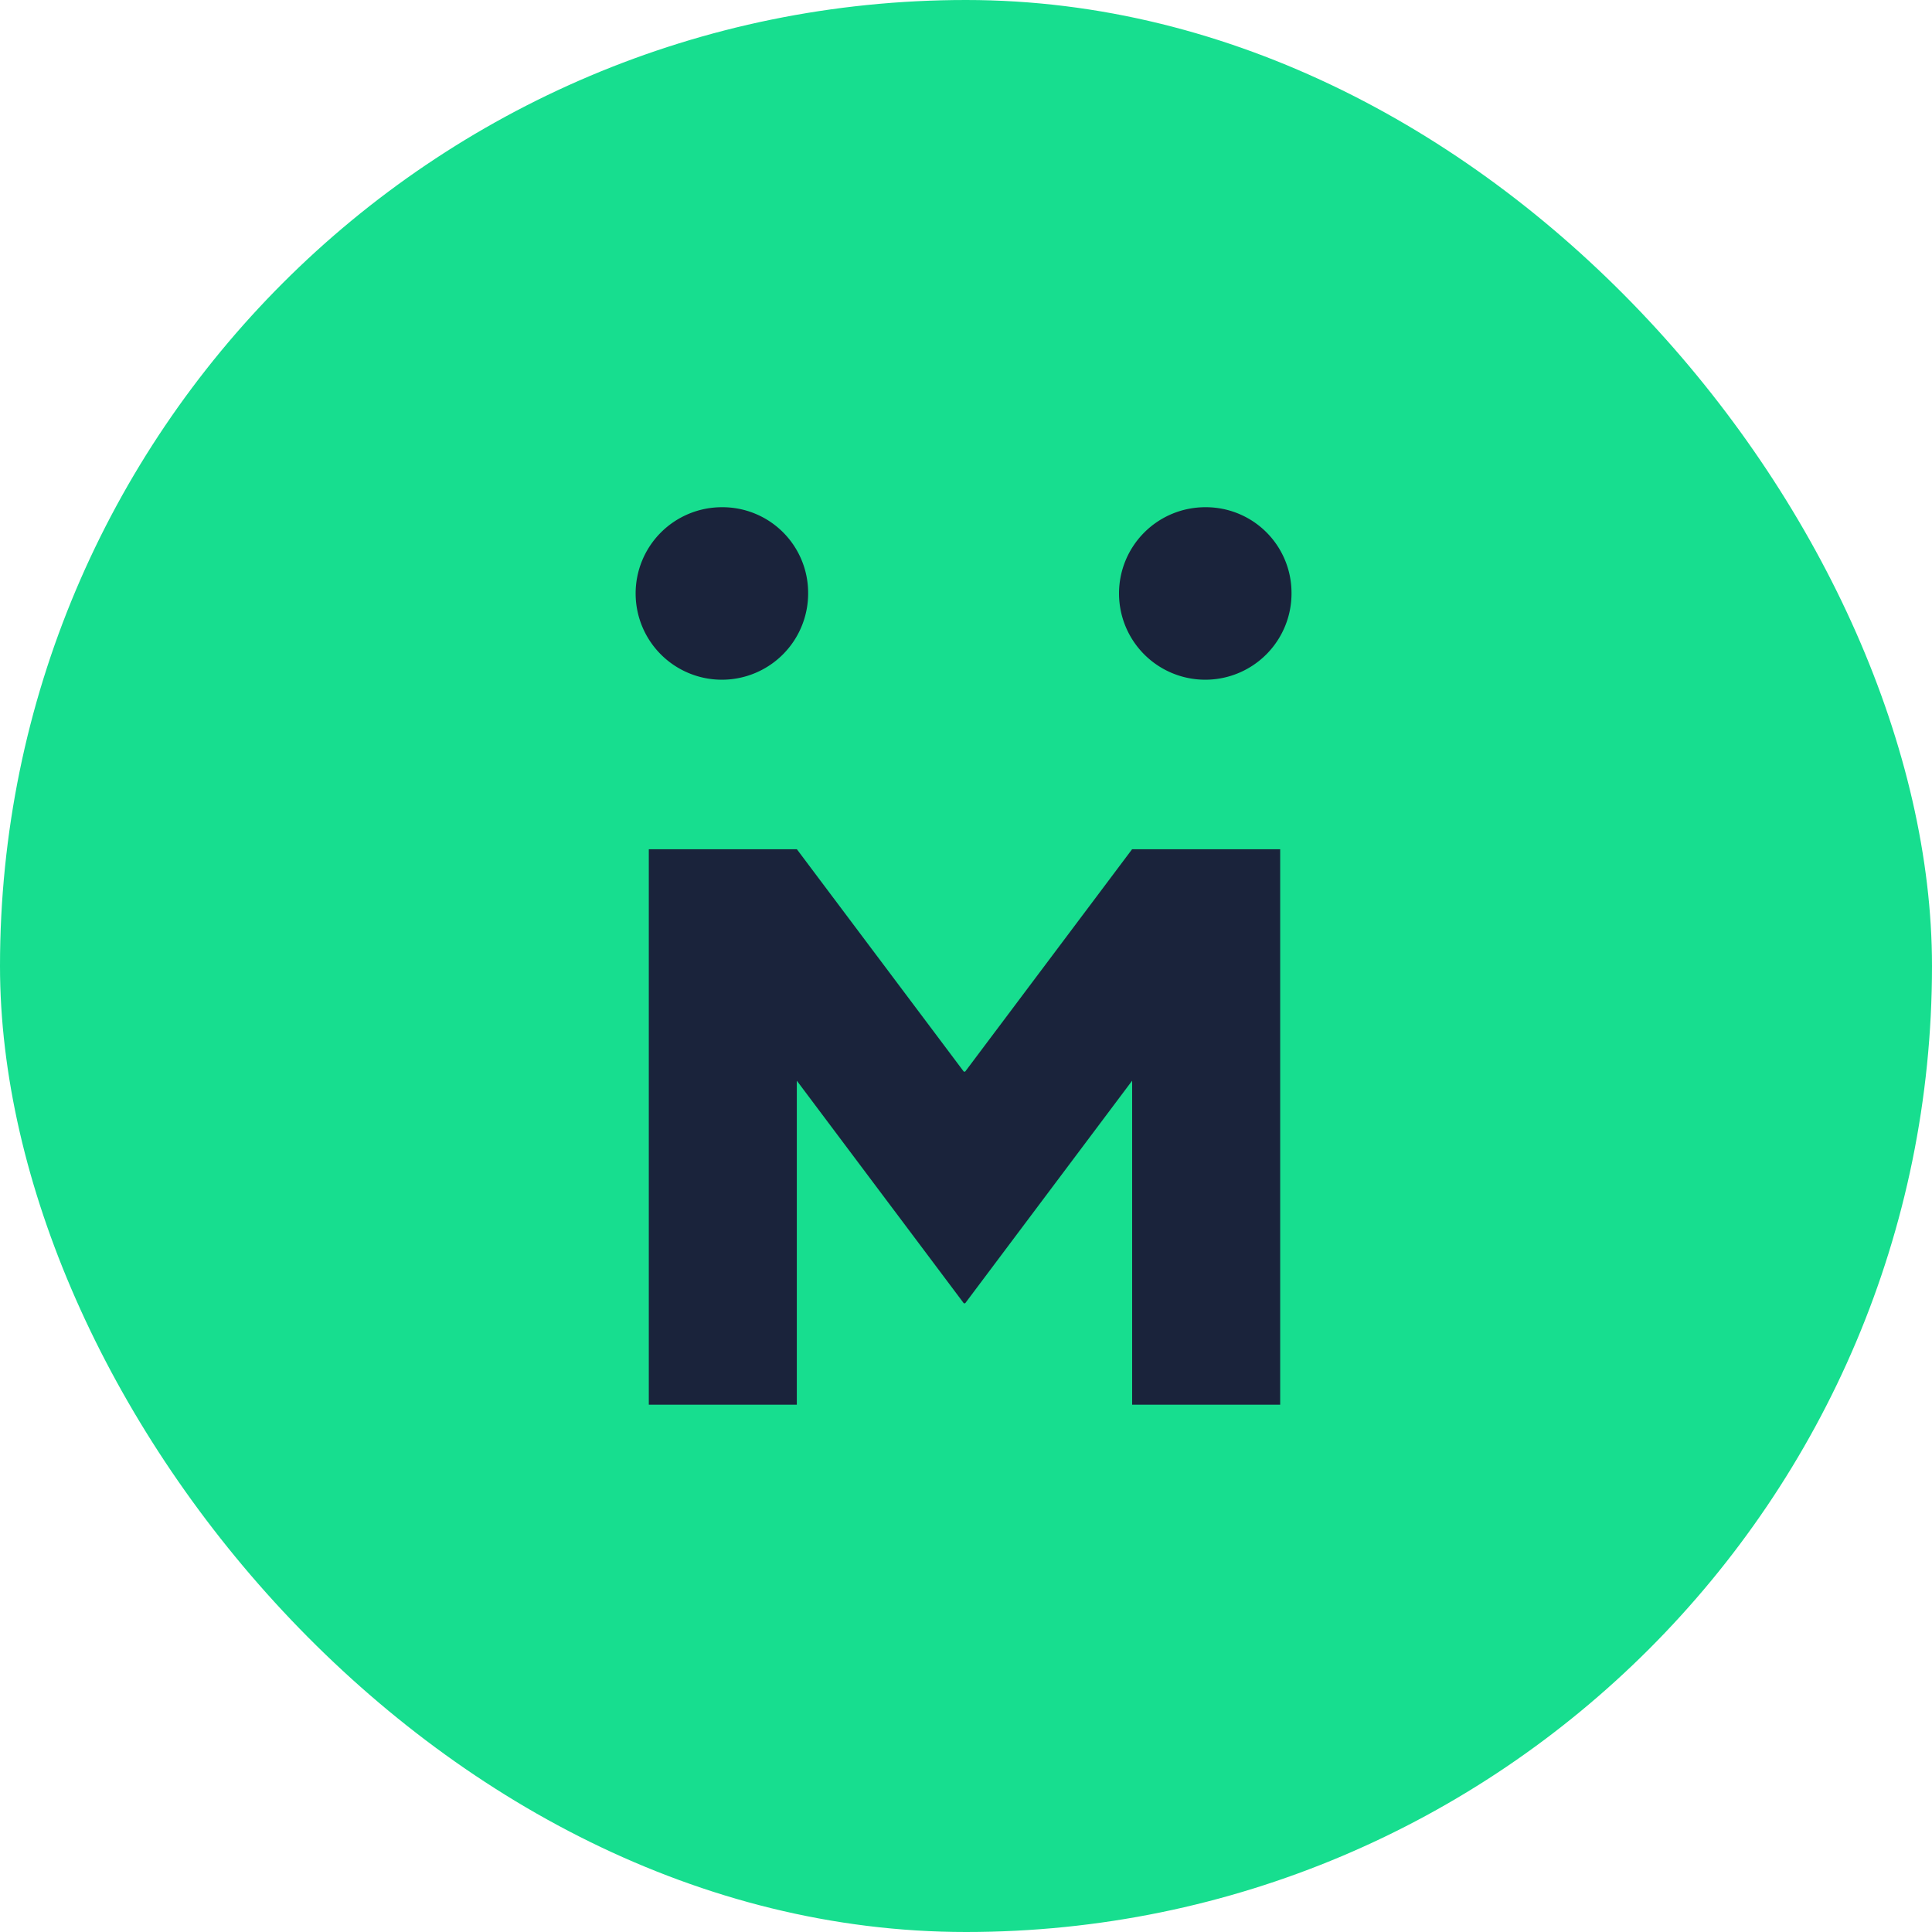
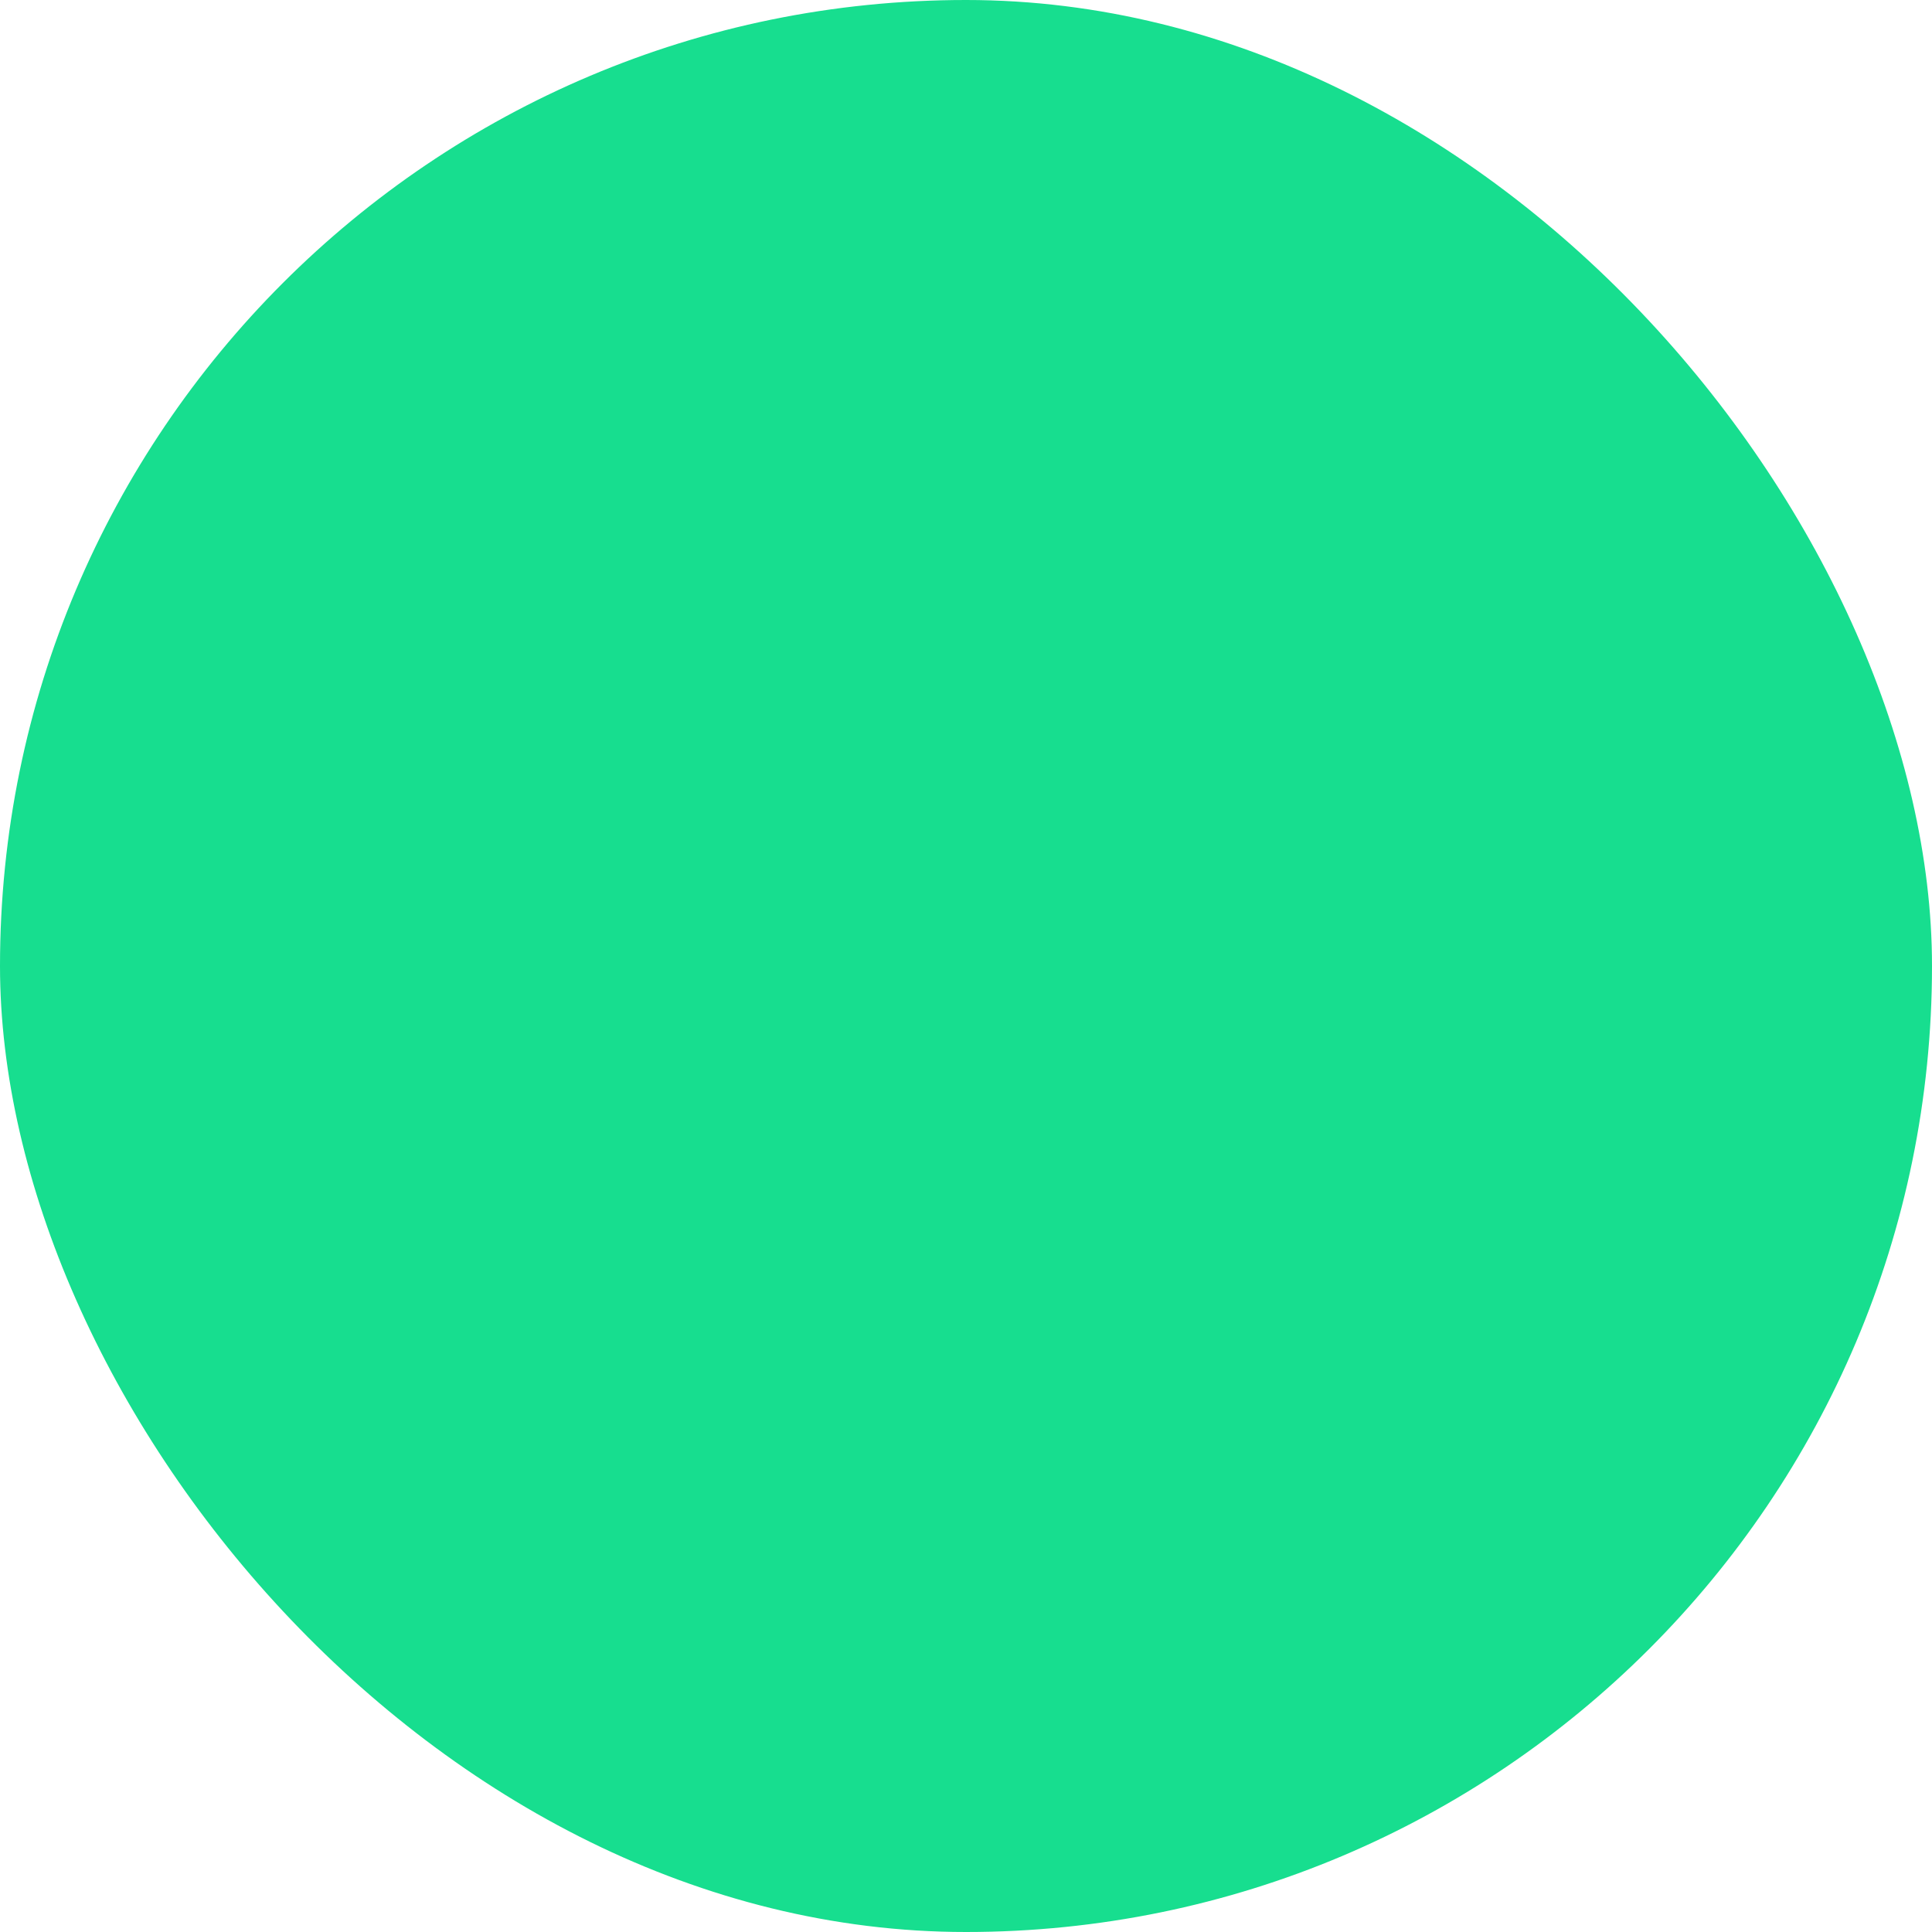
<svg xmlns="http://www.w3.org/2000/svg" width="56" height="56" viewBox="0 0 56 56">
  <g id="Group_30" data-name="Group 30" transform="translate(-4018 -3751)">
    <g id="Component_5_2" data-name="Component 5 – 2" transform="translate(4018 3751)">
      <rect id="Rectangle_18" data-name="Rectangle 18" width="56" height="56" rx="28" fill="#17de8f" />
      <g id="Group_1" data-name="Group 1" transform="translate(18.427 14.703)">
-         <path id="Path_1" data-name="Path 1" d="M433.733,199.7a2.5,2.5,0,1,1-2.5-2.465,2.482,2.482,0,0,1,2.5,2.465" transform="translate(-428.736 -197.236)" fill="#1a233b" />
-       </g>
+         </g>
      <g id="Group_2" data-name="Group 2" transform="translate(32.438 14.703)">
-         <path id="Path_2" data-name="Path 2" d="M679.248,199.7a2.5,2.5,0,1,1-2.5-2.465,2.482,2.482,0,0,1,2.5,2.465" transform="translate(-674.251 -197.236)" fill="#1a233b" />
-       </g>
+         </g>
      <g id="Group_3" data-name="Group 3" transform="translate(18.807 24.616)">
-         <path id="Path_3" data-name="Path 3" d="M453.691,370.952v16.1H449.4v-9.392l-4.846,6.46-.014-.018-.014.018-4.846-6.46v9.392h-4.29v-16.1h4.292l4.844,6.453.014-.018.014.018,4.844-6.453Z" transform="translate(-435.391 -370.952)" fill="#1a233b" />
-       </g>
+         </g>
    </g>
  </g>
</svg>